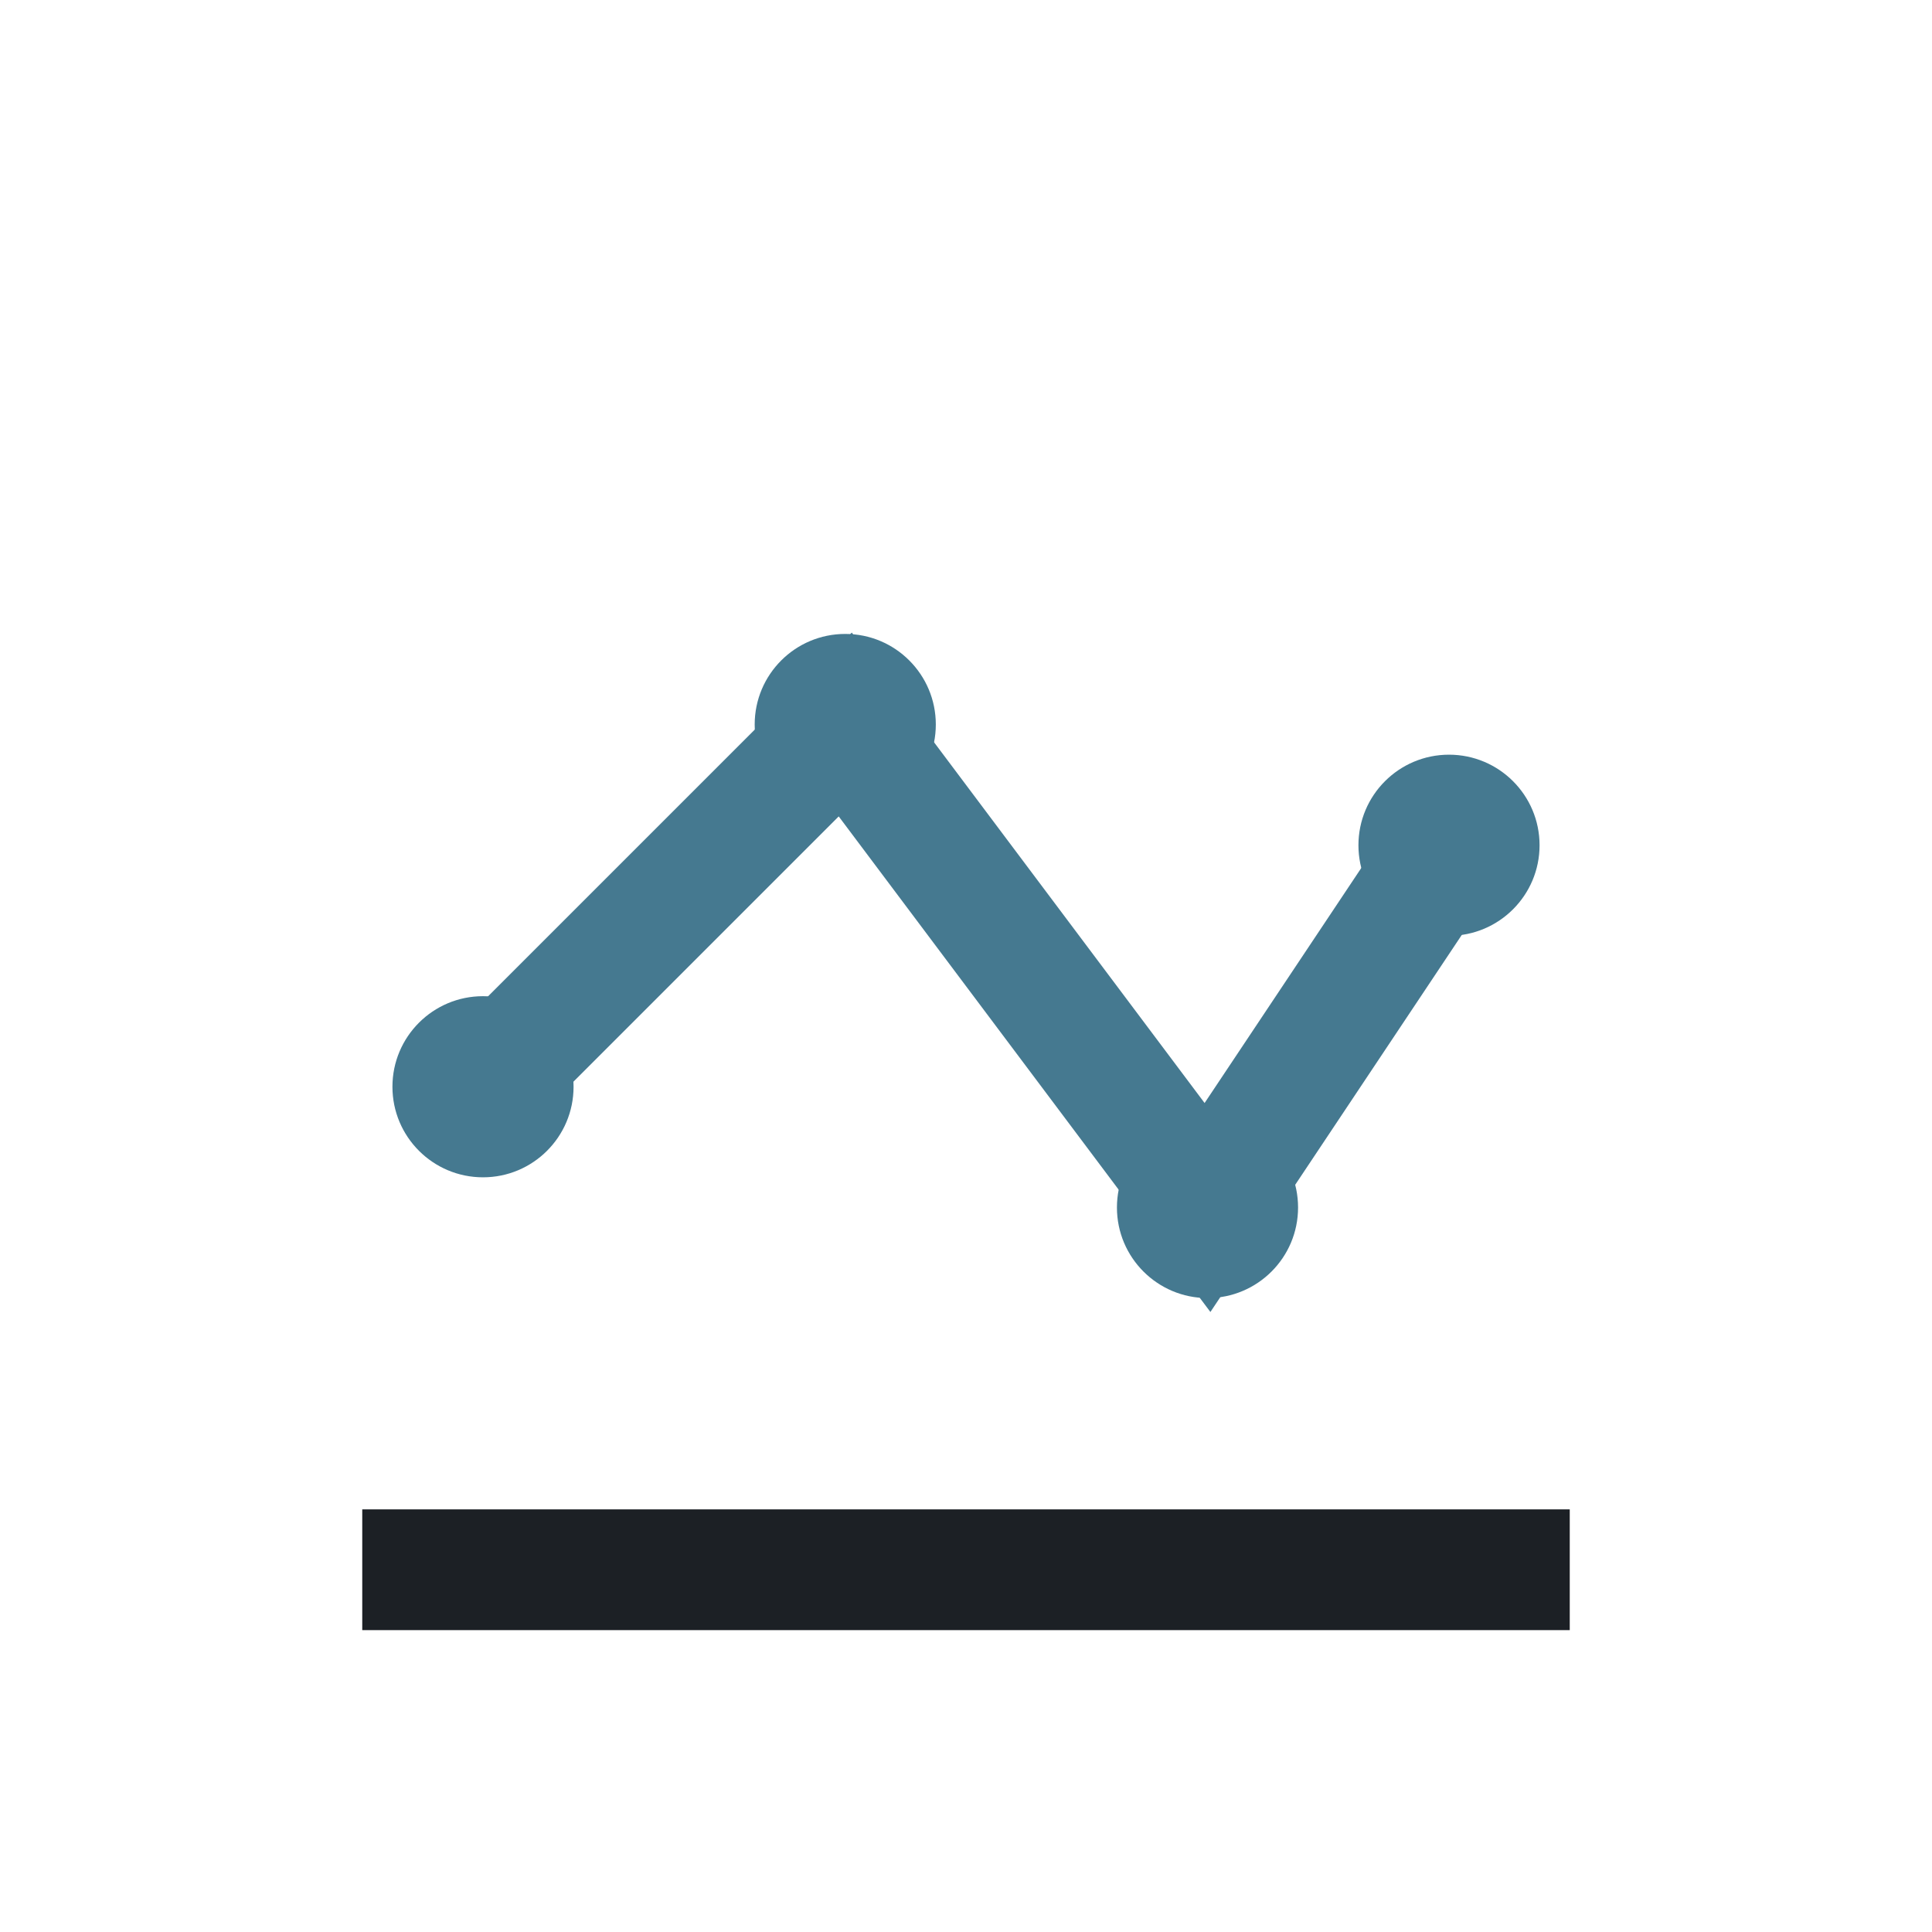
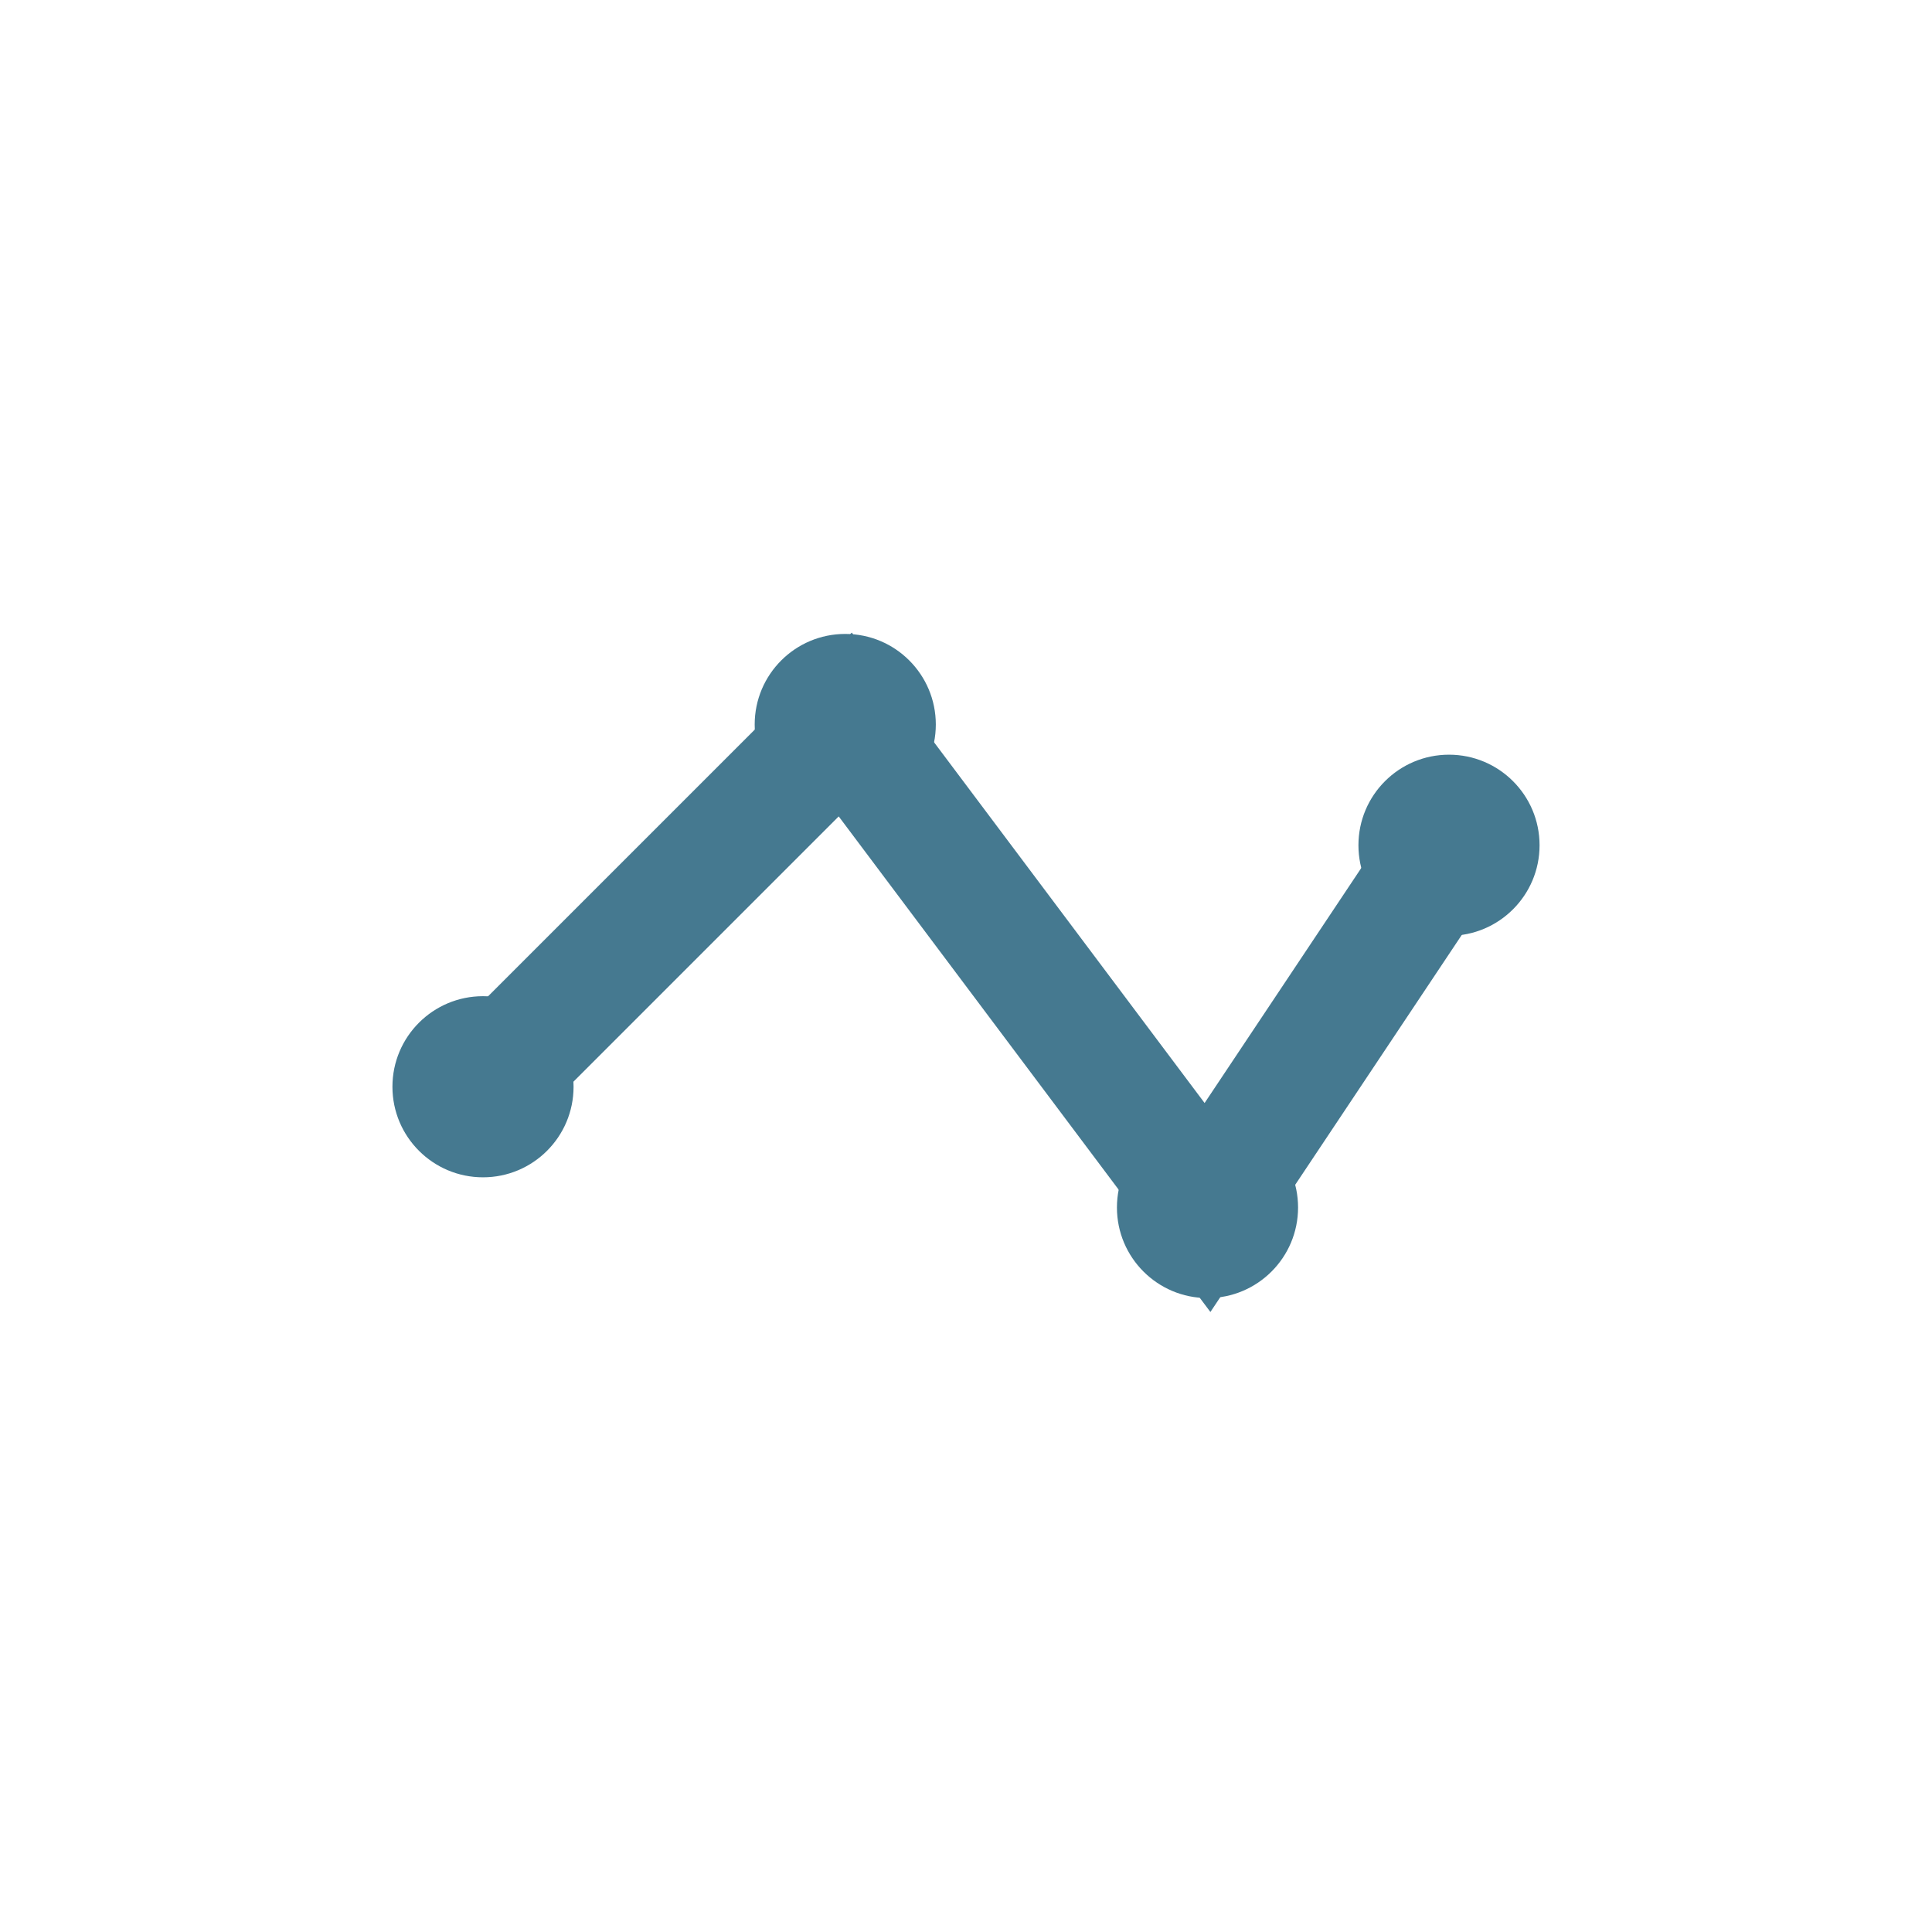
<svg xmlns="http://www.w3.org/2000/svg" width="32" height="32" viewBox="0 0 32 32">
-   <line x1="6" y1="26" x2="26" y2="26" stroke="#1C2025" stroke-width="2" />
  <polyline points="8,18 14,12 20,20 24,14" fill="none" stroke="#457990" stroke-width="2" />
  <circle cx="8" cy="18" r="1.5" fill="#457990" />
  <circle cx="14" cy="12" r="1.5" fill="#457990" />
  <circle cx="20" cy="20" r="1.5" fill="#457990" />
  <circle cx="24" cy="14" r="1.5" fill="#457990" />
</svg>